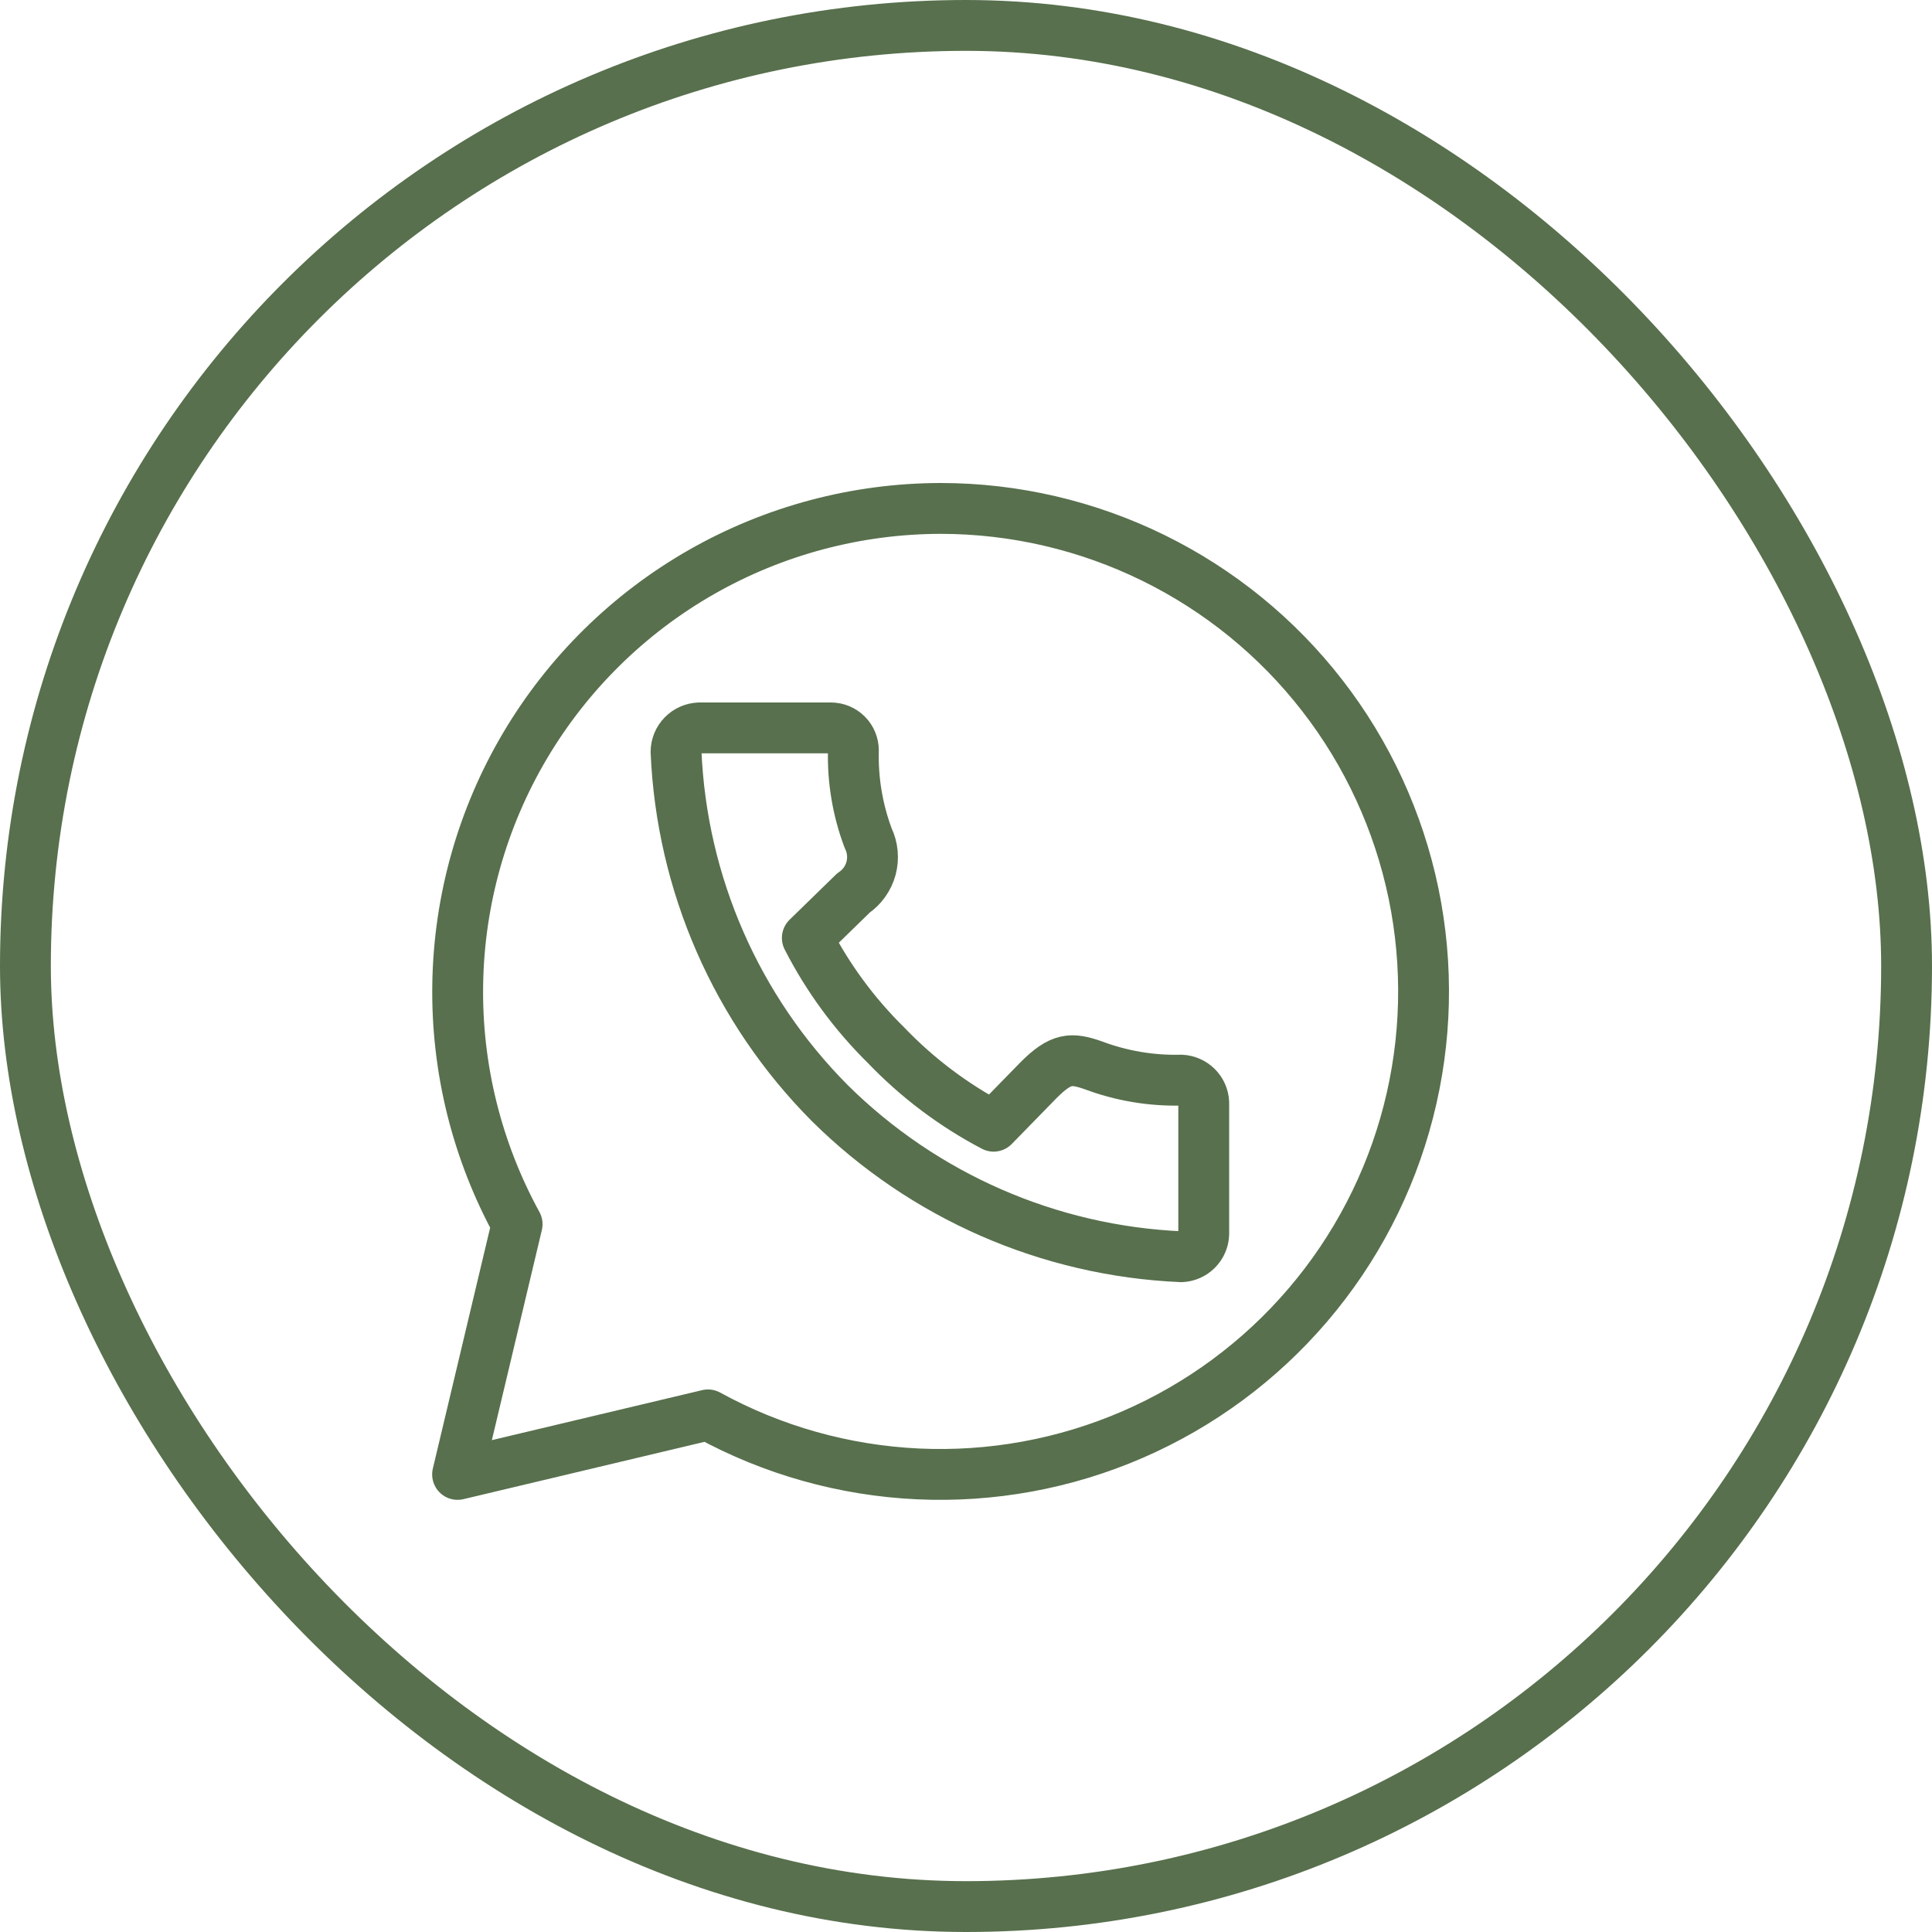
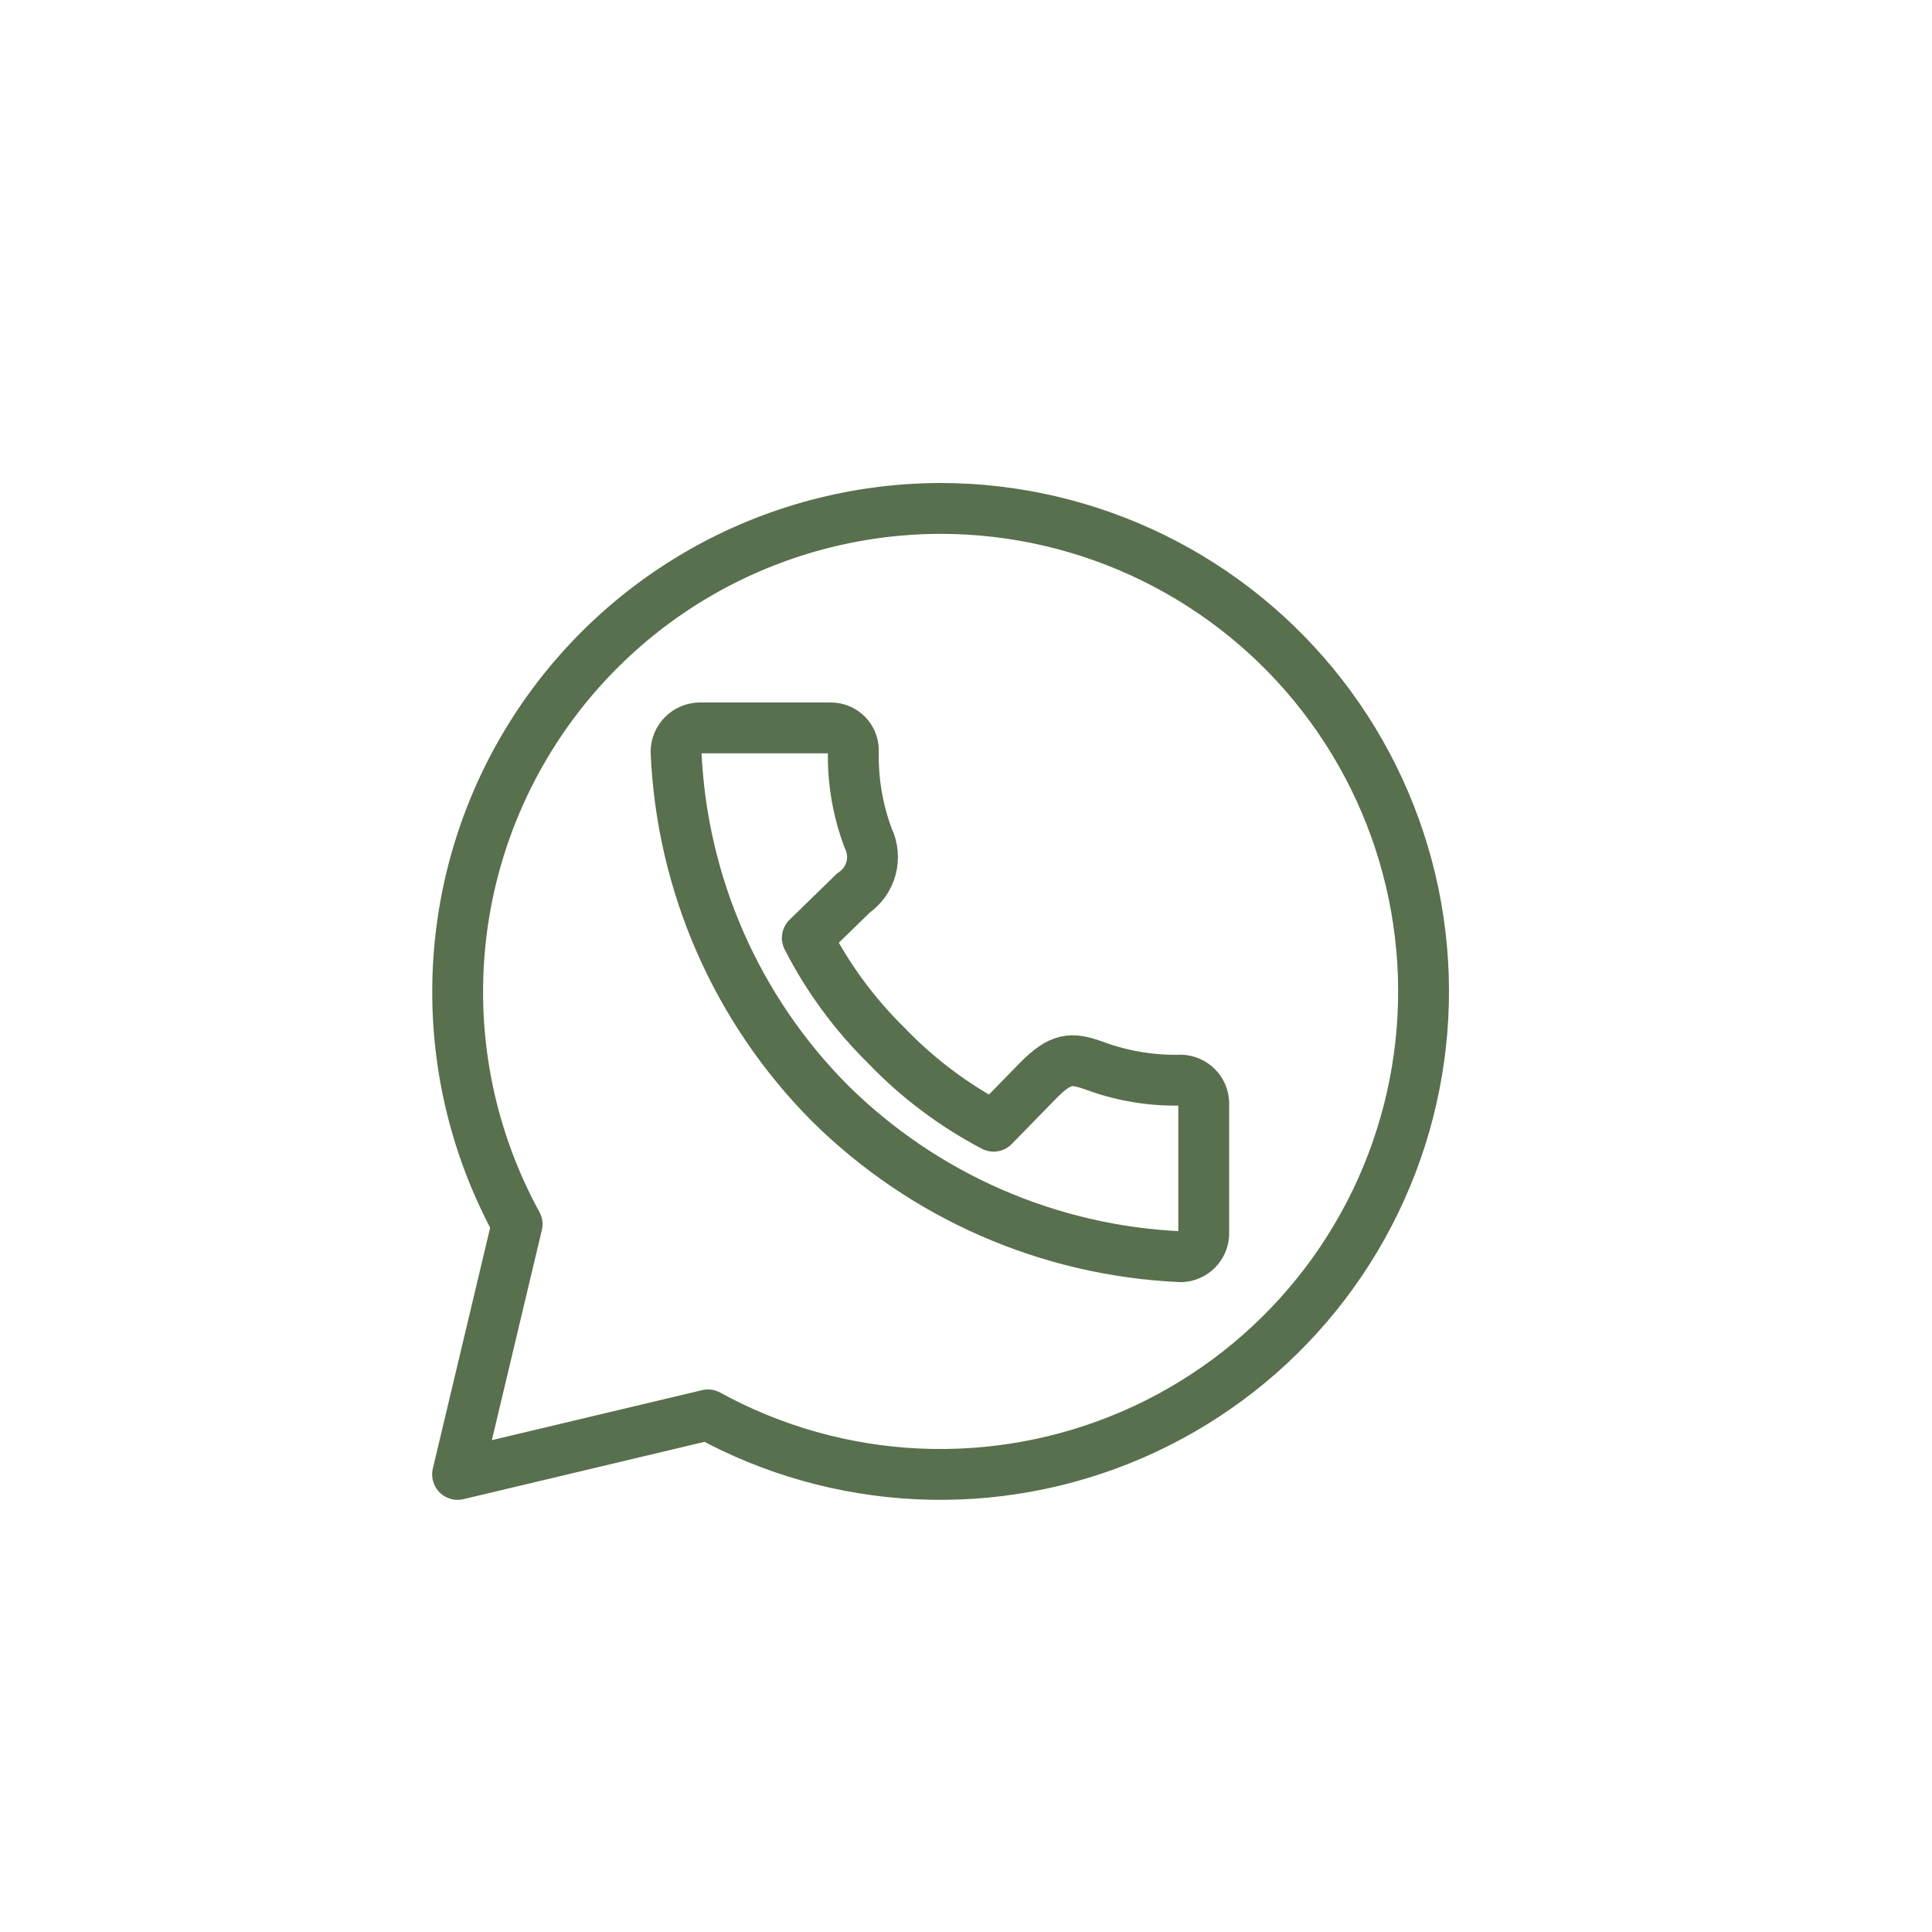
<svg xmlns="http://www.w3.org/2000/svg" width="38" height="38" viewBox="0 0 38 38" fill="none">
-   <rect x="0.5" y="0.5" width="37" height="37" rx="18.5" stroke="#58704D" />
  <path d="M18.504 10C16.853 10.002 15.231 10.433 13.797 11.251C12.364 12.069 11.168 13.247 10.327 14.667C9.486 16.087 9.03 17.702 9.003 19.352C8.975 21.002 9.378 22.63 10.171 24.078L9 29L13.925 27.829C15.195 28.526 16.607 28.922 18.055 28.99C19.502 29.057 20.945 28.793 22.274 28.217C23.604 27.641 24.784 26.769 25.724 25.668C26.665 24.567 27.341 23.265 27.701 21.863C28.062 20.46 28.096 18.994 27.803 17.576C27.509 16.158 26.896 14.825 26.008 13.681C25.121 12.536 23.983 11.61 22.683 10.972C21.382 10.334 19.953 10.001 18.504 10ZM13.752 14.317H16.343C16.46 14.317 16.572 14.364 16.655 14.446C16.738 14.529 16.785 14.642 16.785 14.759C16.77 15.348 16.869 15.935 17.076 16.486C17.166 16.671 17.185 16.882 17.132 17.08C17.078 17.278 16.955 17.45 16.785 17.565L15.879 18.448C16.28 19.233 16.806 19.947 17.434 20.565C18.047 21.204 18.759 21.739 19.543 22.151L20.427 21.245C20.869 20.803 21.073 20.803 21.506 20.954C22.058 21.161 22.645 21.26 23.234 21.245C23.35 21.251 23.459 21.299 23.541 21.381C23.623 21.462 23.671 21.572 23.676 21.687V24.276C23.671 24.392 23.623 24.501 23.541 24.583C23.459 24.665 23.35 24.713 23.234 24.718C20.634 24.605 18.169 23.528 16.32 21.696C14.485 19.85 13.407 17.385 13.297 14.785C13.298 14.664 13.346 14.547 13.431 14.46C13.515 14.373 13.631 14.322 13.752 14.317Z" stroke="#58704D" stroke-linecap="round" stroke-linejoin="round" />
</svg>